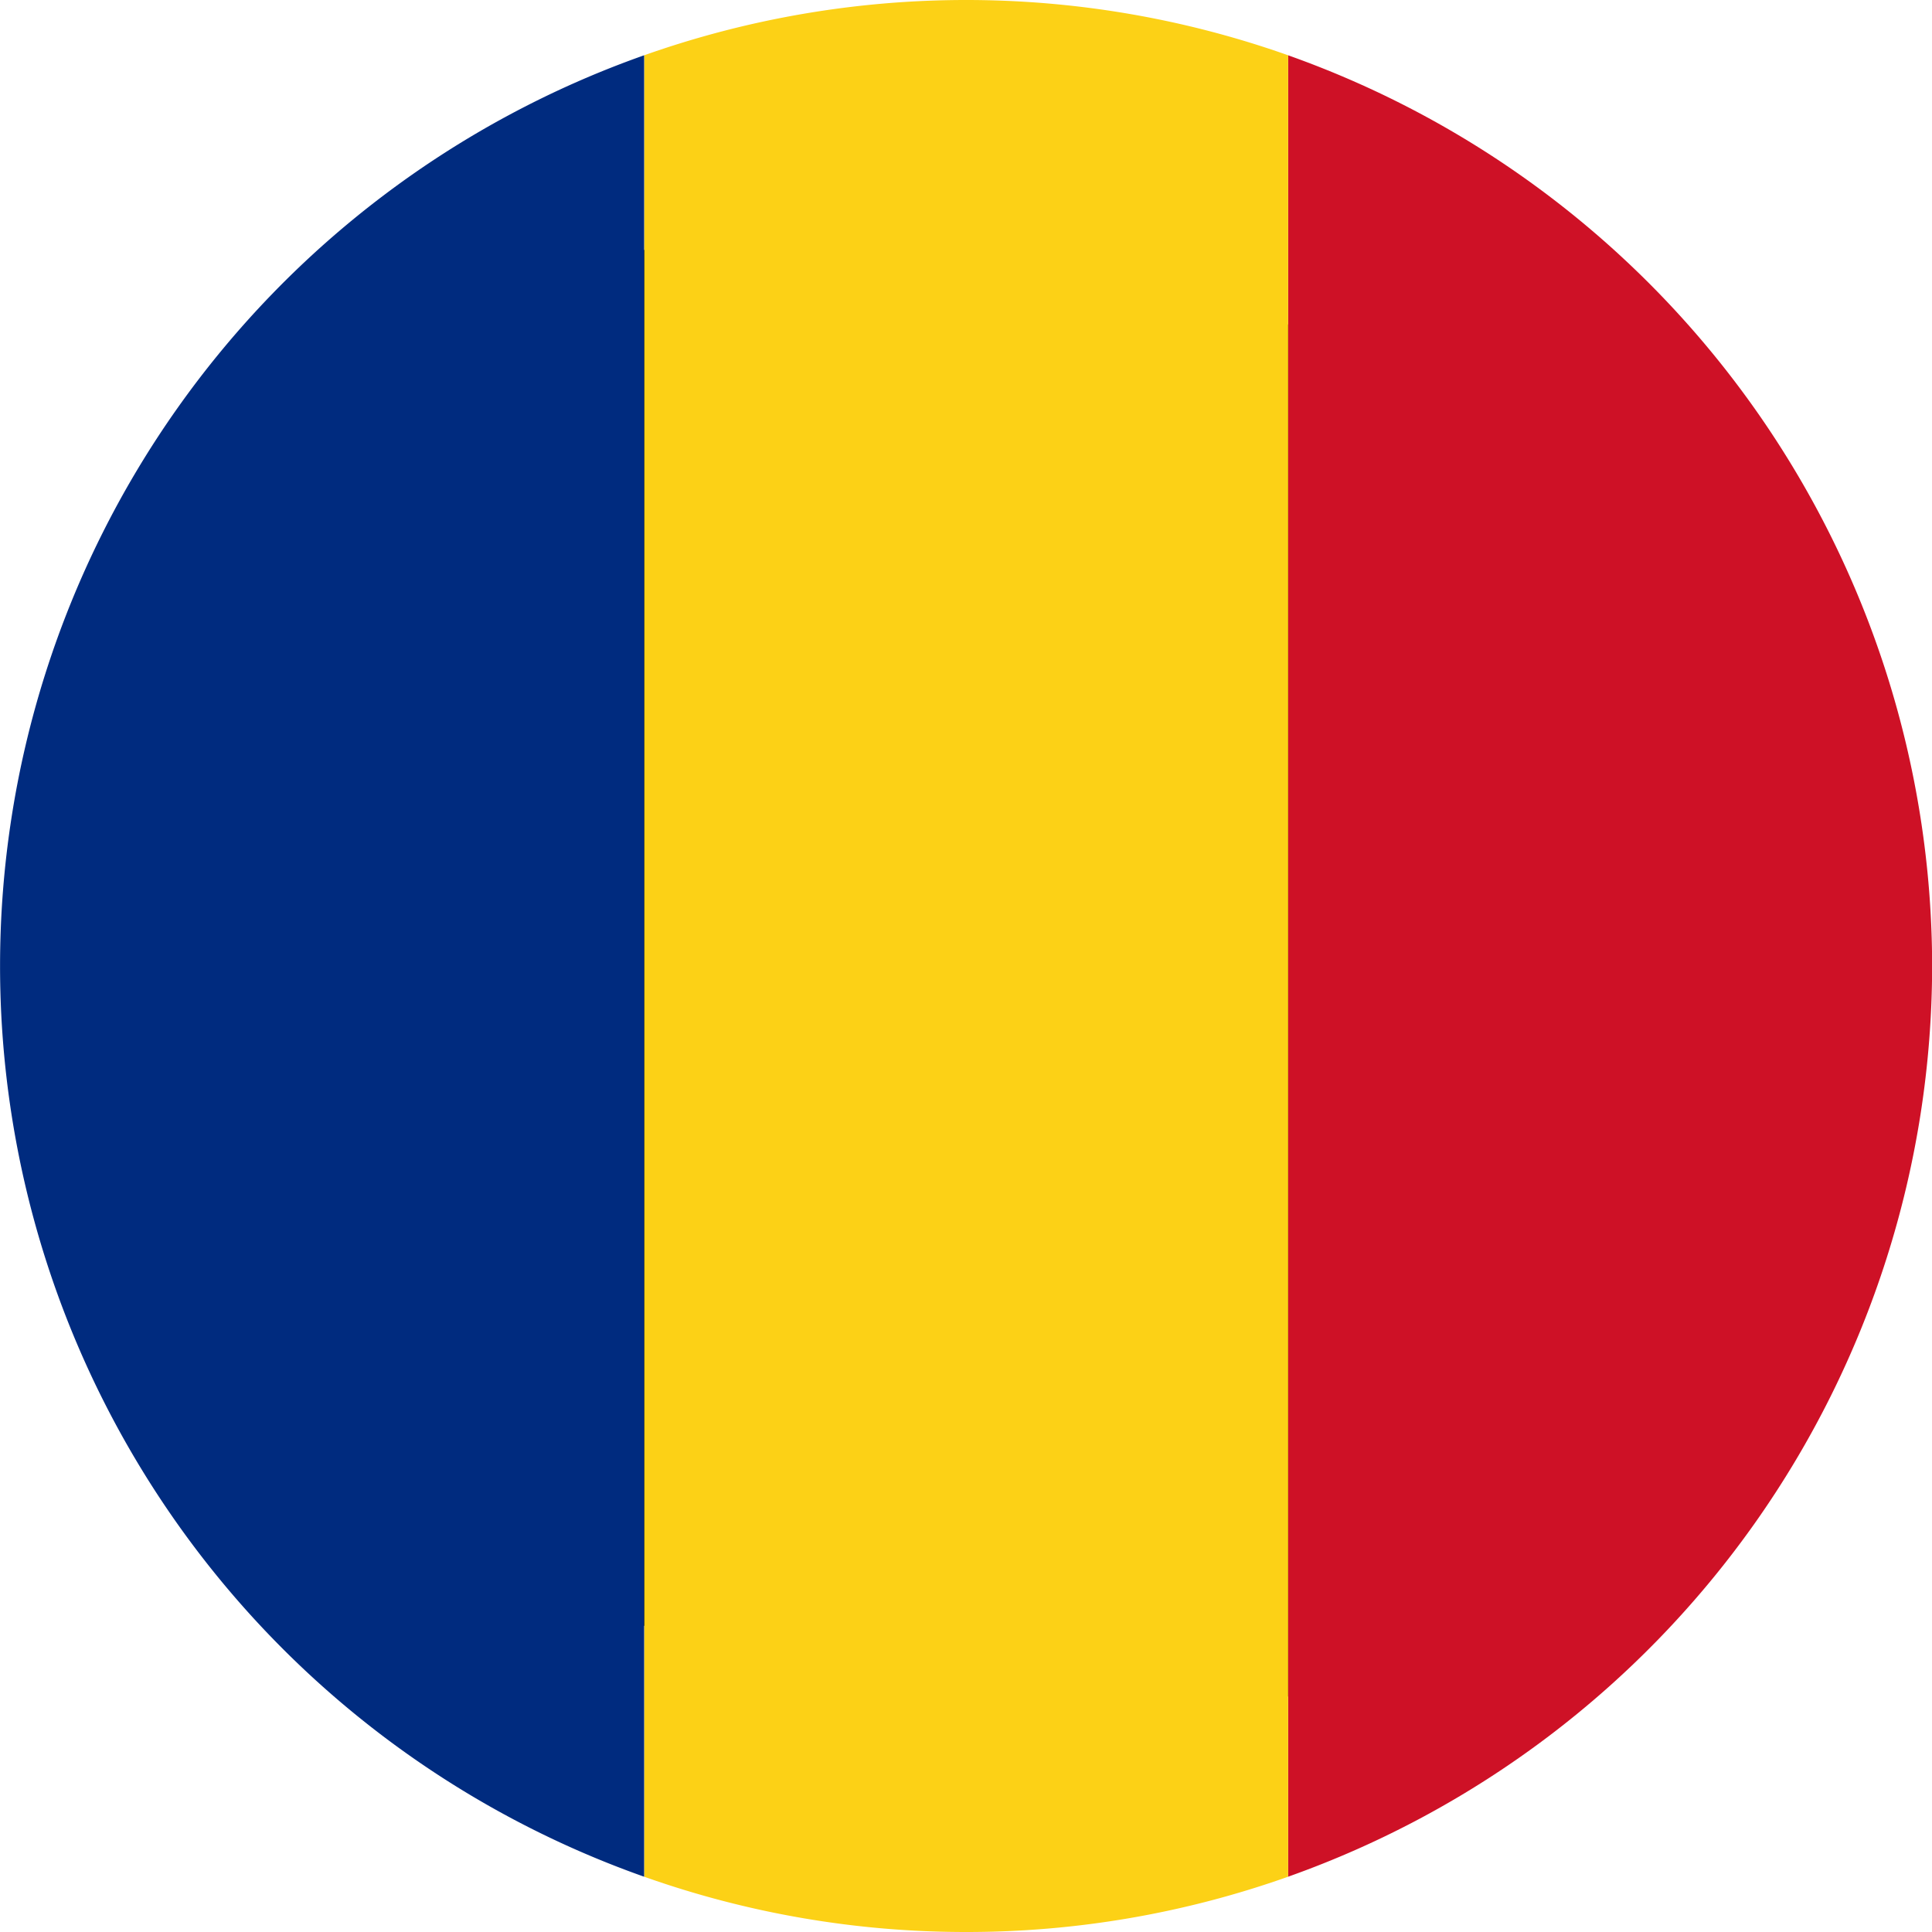
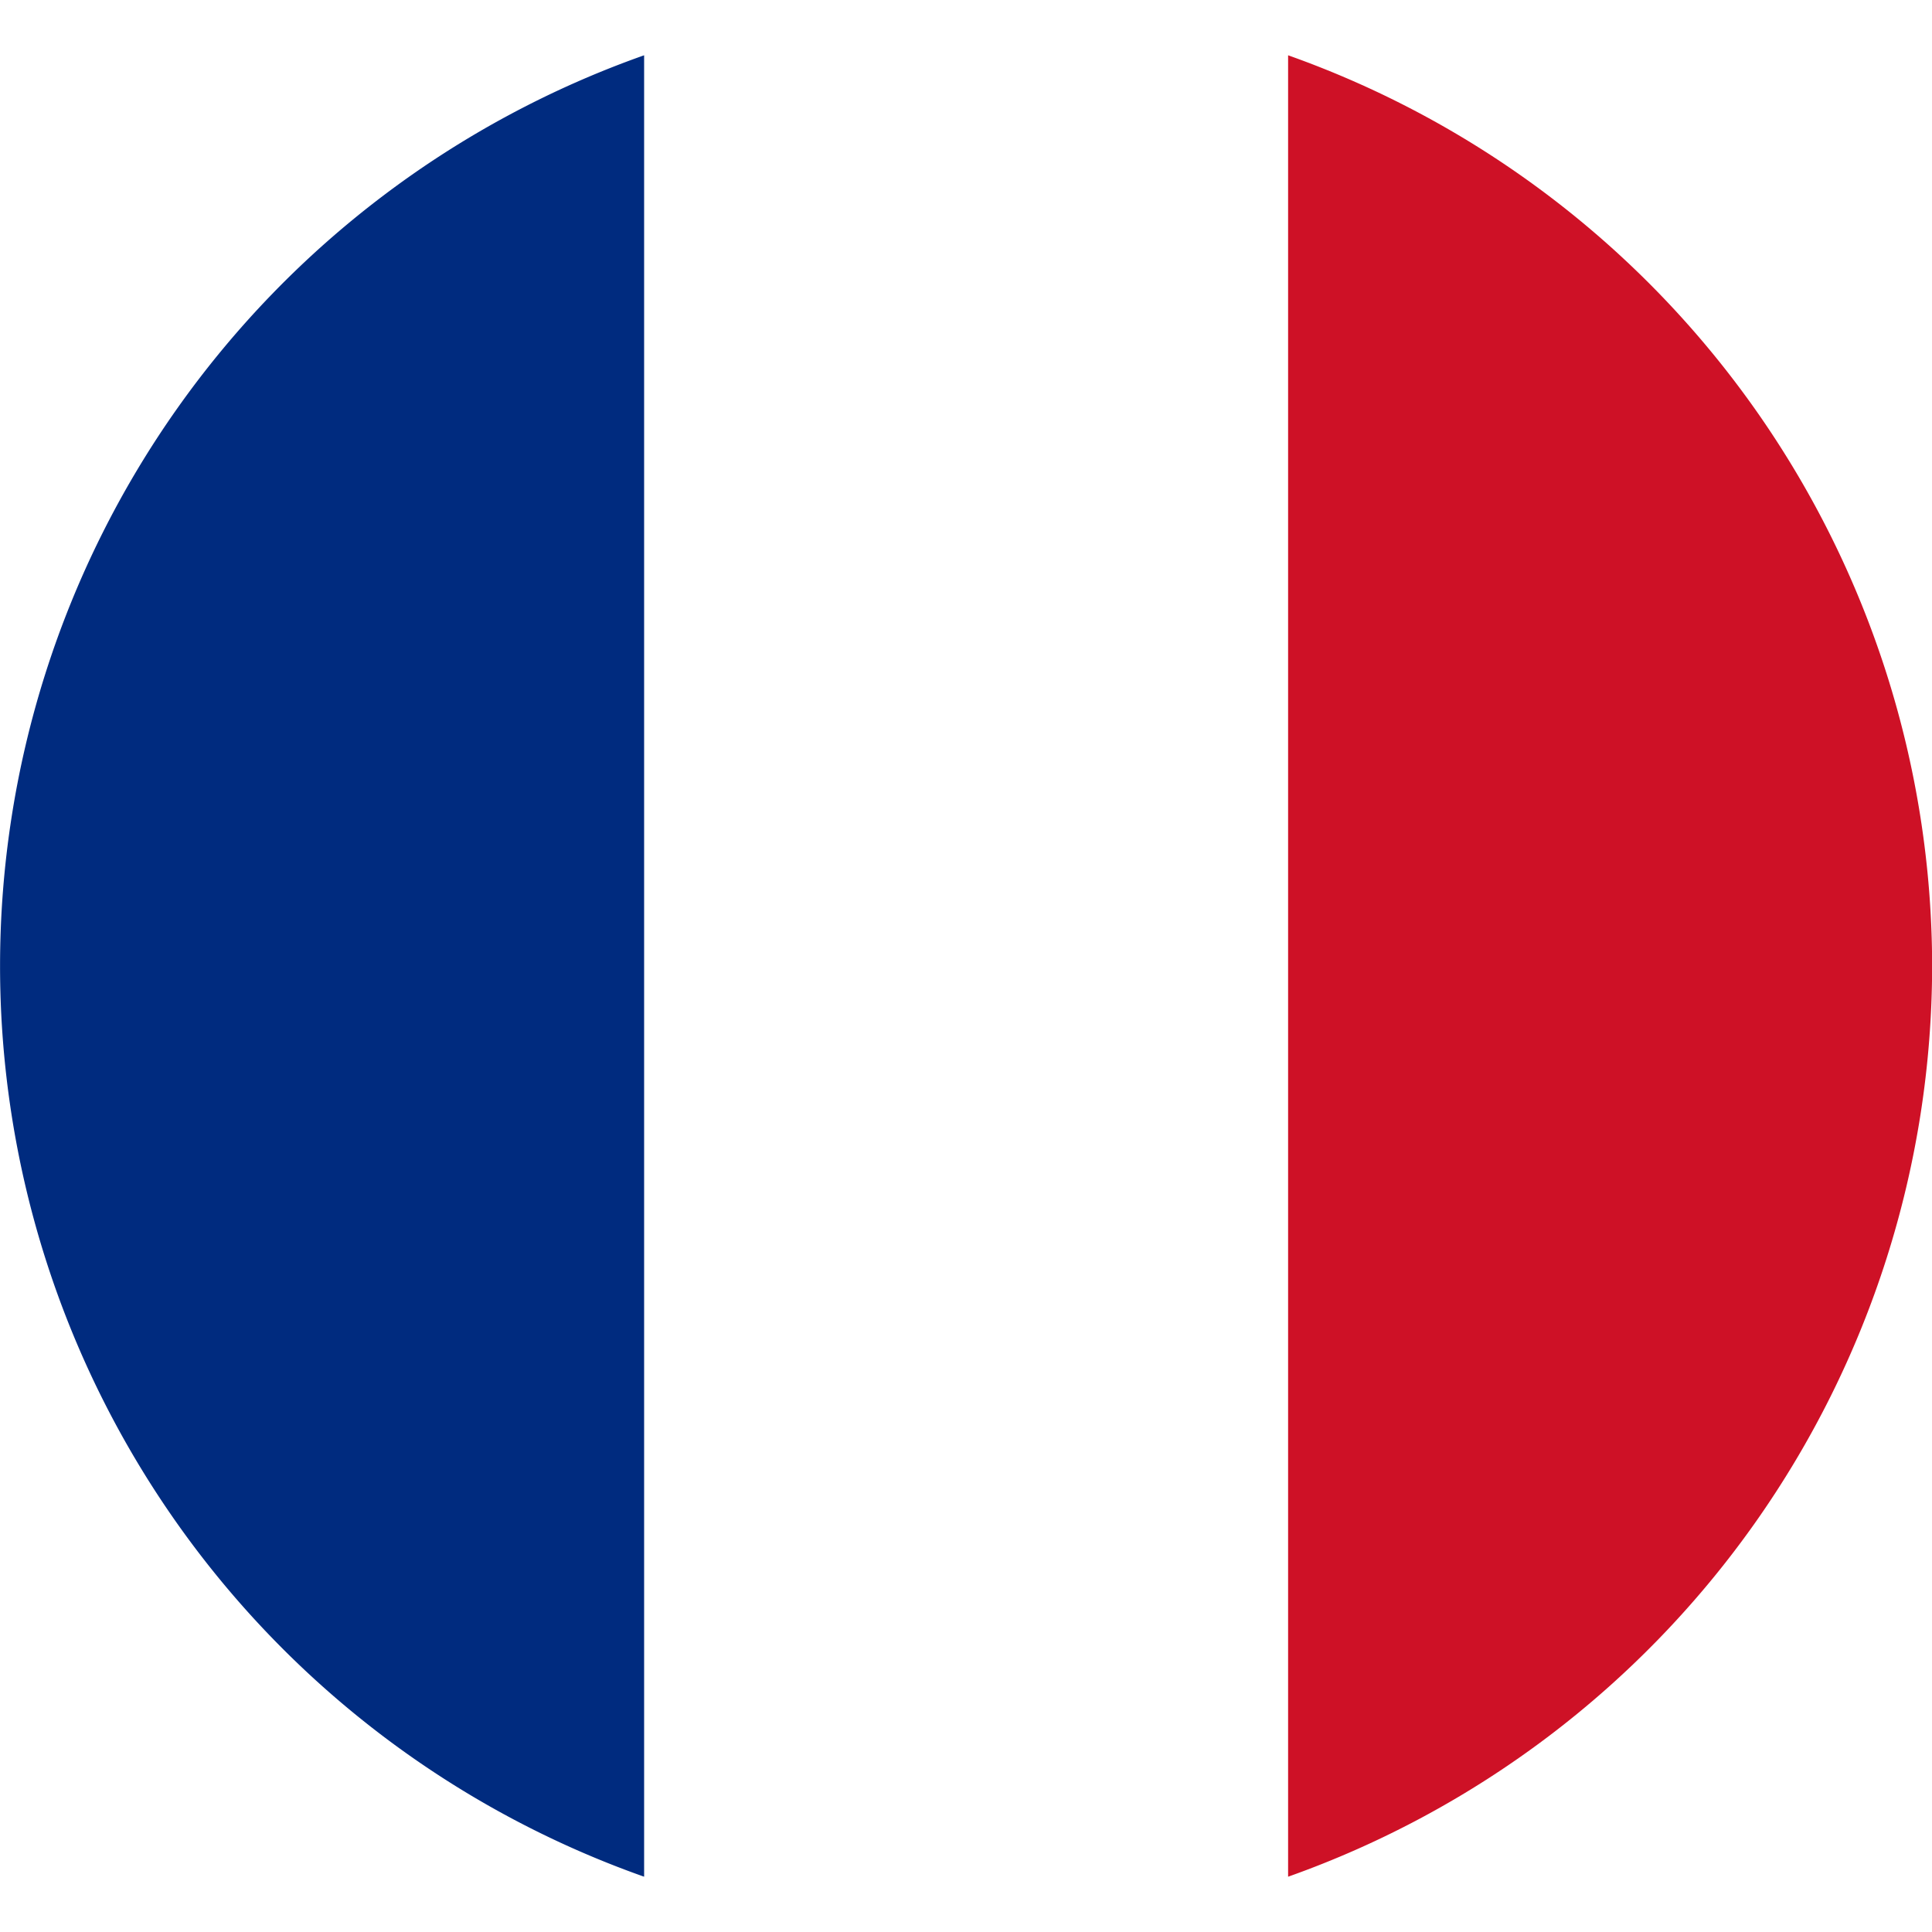
<svg xmlns="http://www.w3.org/2000/svg" id="Layer_1" data-name="Layer 1" width="42.982" height="42.982" viewBox="0 0 42.982 42.982">
  <defs>
    <style>
      .cls-1 {
        fill: #ce1126;
      }

      .cls-2 {
        fill: #fcd116;
      }

      .cls-3 {
        fill: #002b7f;
      }
    </style>
  </defs>
  <title>romania</title>
  <g id="_Group_" data-name=" Group ">
-     <path id="_Path_" data-name=" Path " d="M32.743,10.367c6.98,6.98,7.588,17.723,1.356,23.956C27.871,40.555,17.123,39.947,10.143,32.967,3.163,25.992,2.555,15.244,8.787,9.011,15.02,2.779,25.768,3.386,32.743,10.367Z" />
    <g id="_Group_2" data-name=" Group 2">
      <path id="_Path_2" data-name=" Path 2" class="cls-1" d="M42.985,21.491A21.523,21.523,0,0,0,28.657,1.23V41.752A21.523,21.523,0,0,0,42.985,21.491Z" />
-       <path id="_Path_3" data-name=" Path 3" class="cls-2" d="M21.494,42.982a21.365,21.365,0,0,0,7.164-1.23V1.23a21.474,21.474,0,0,0-14.327,0V41.752A21.385,21.385,0,0,0,21.494,42.982Z" />
      <path id="_Path_4" data-name=" Path 4" class="cls-3" d="M14.33,1.23a21.489,21.489,0,0,0,0,40.522Z" />
    </g>
  </g>
</svg>